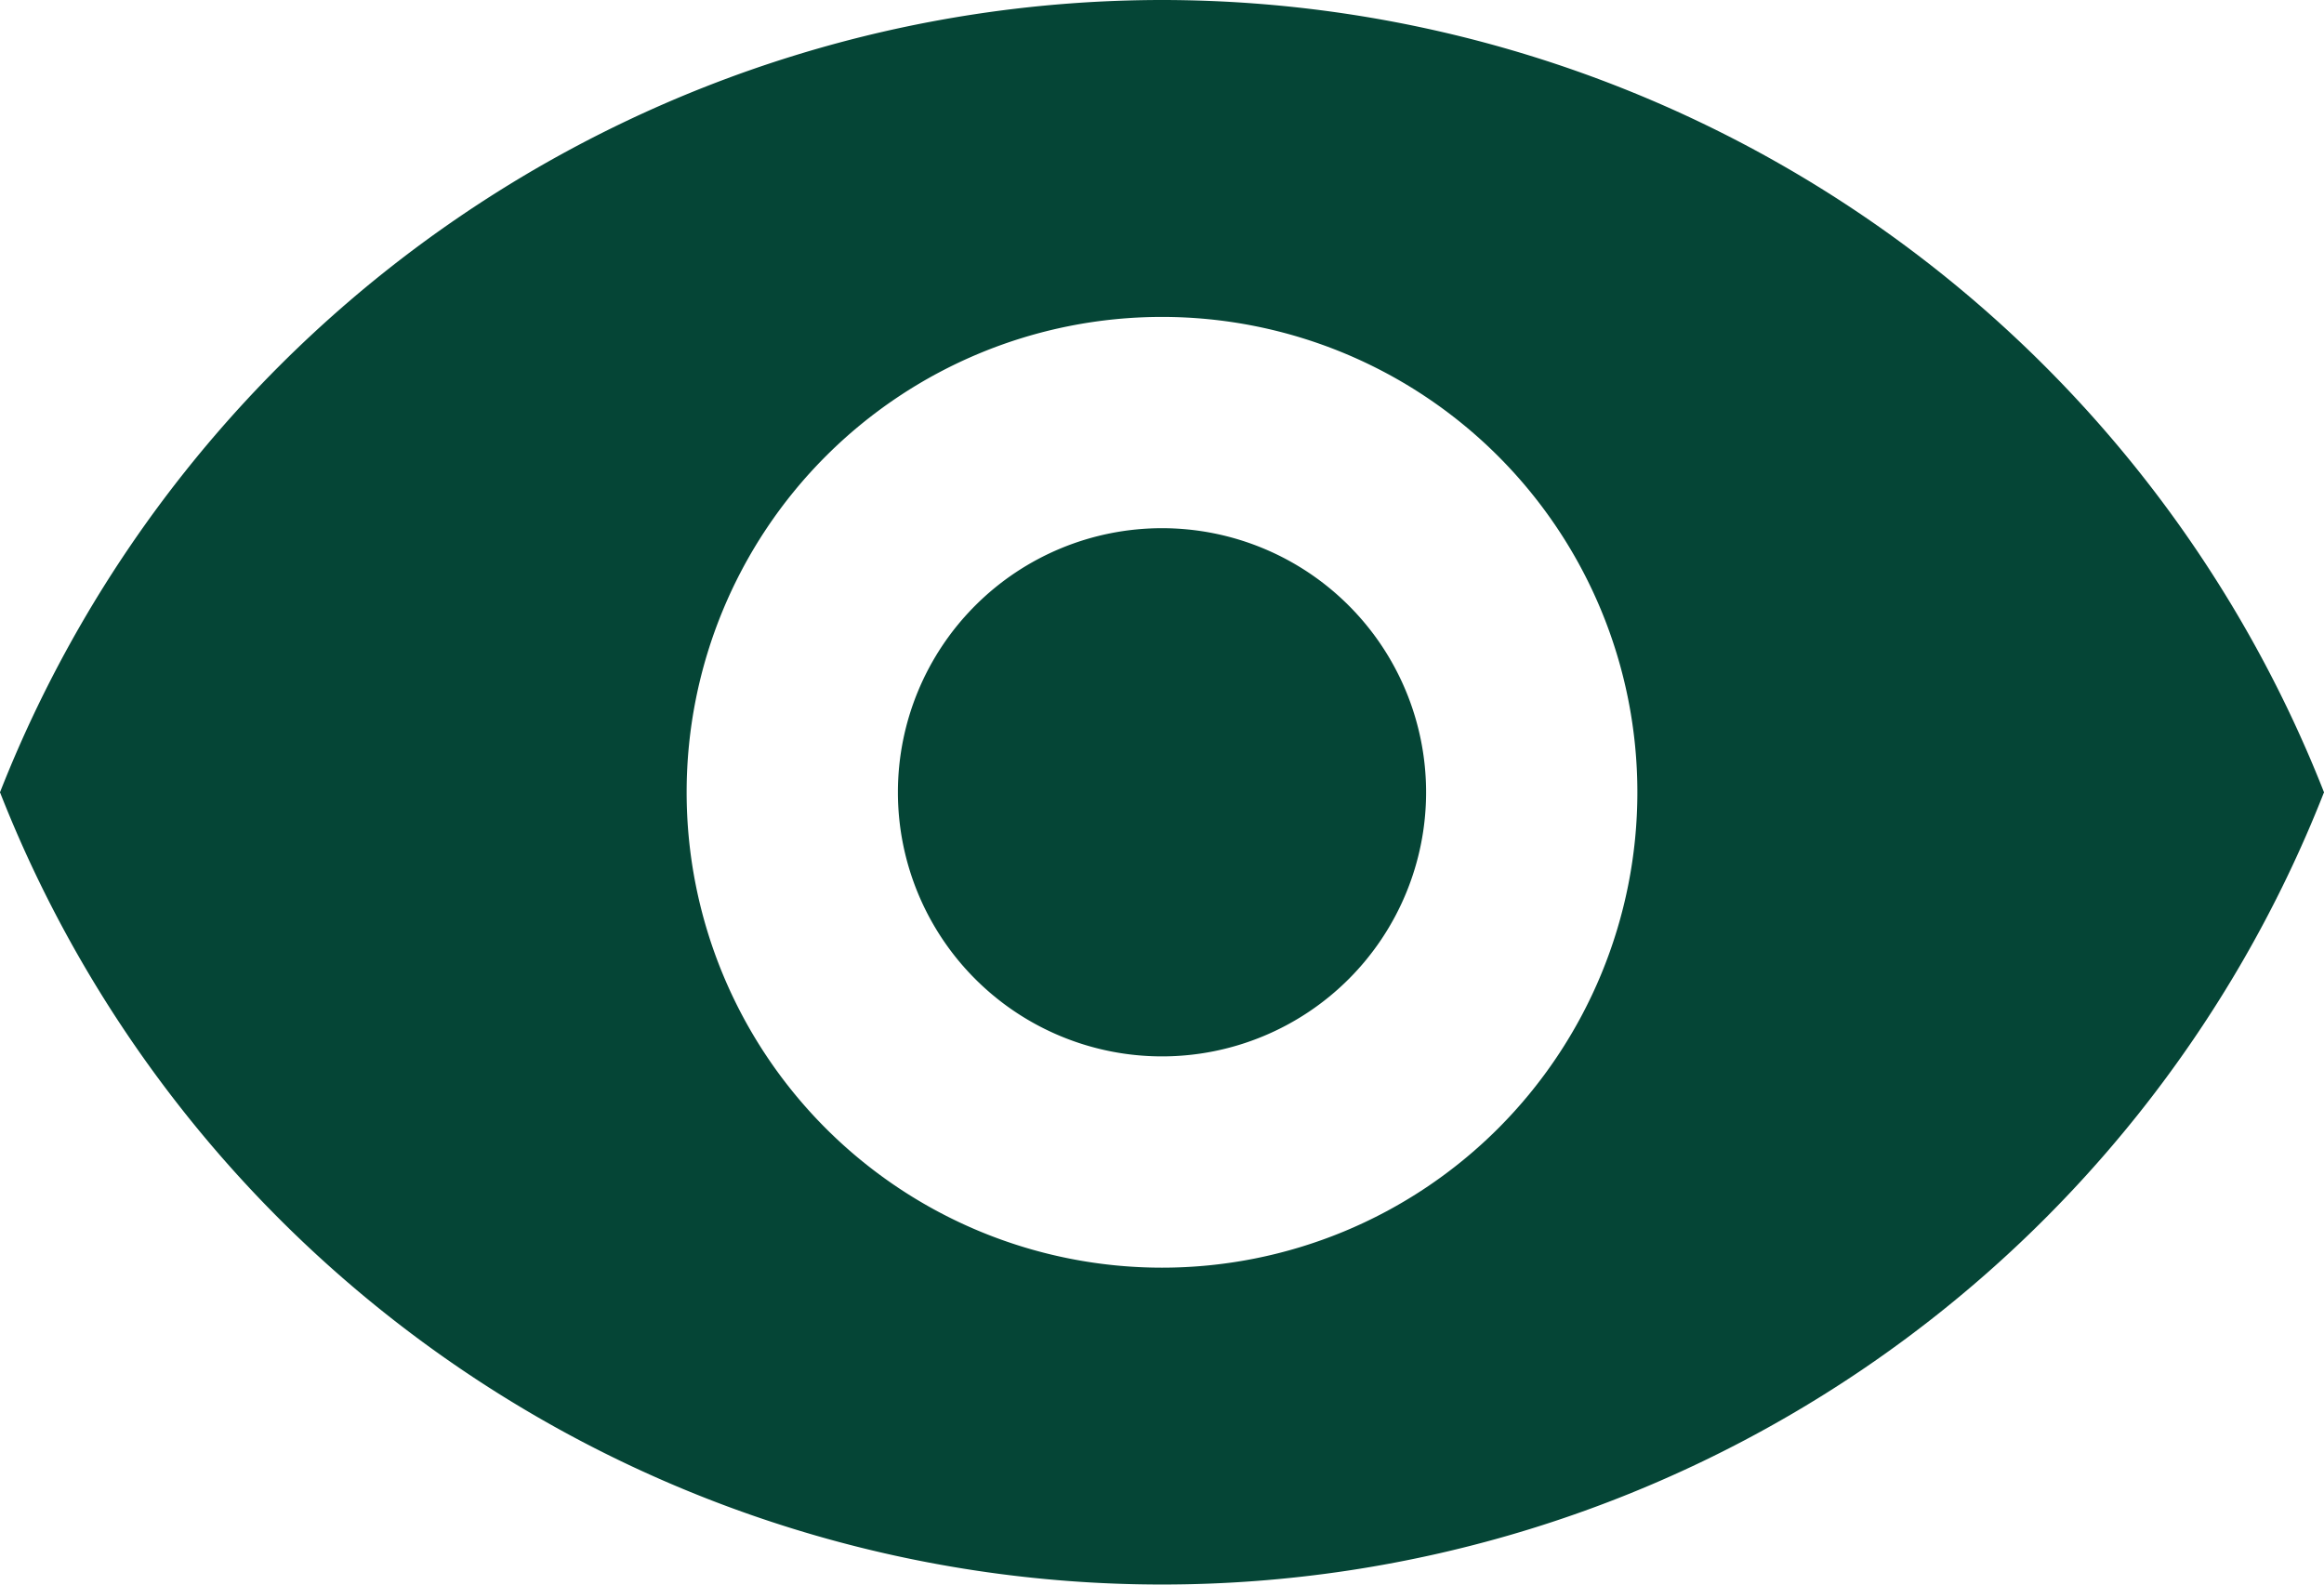
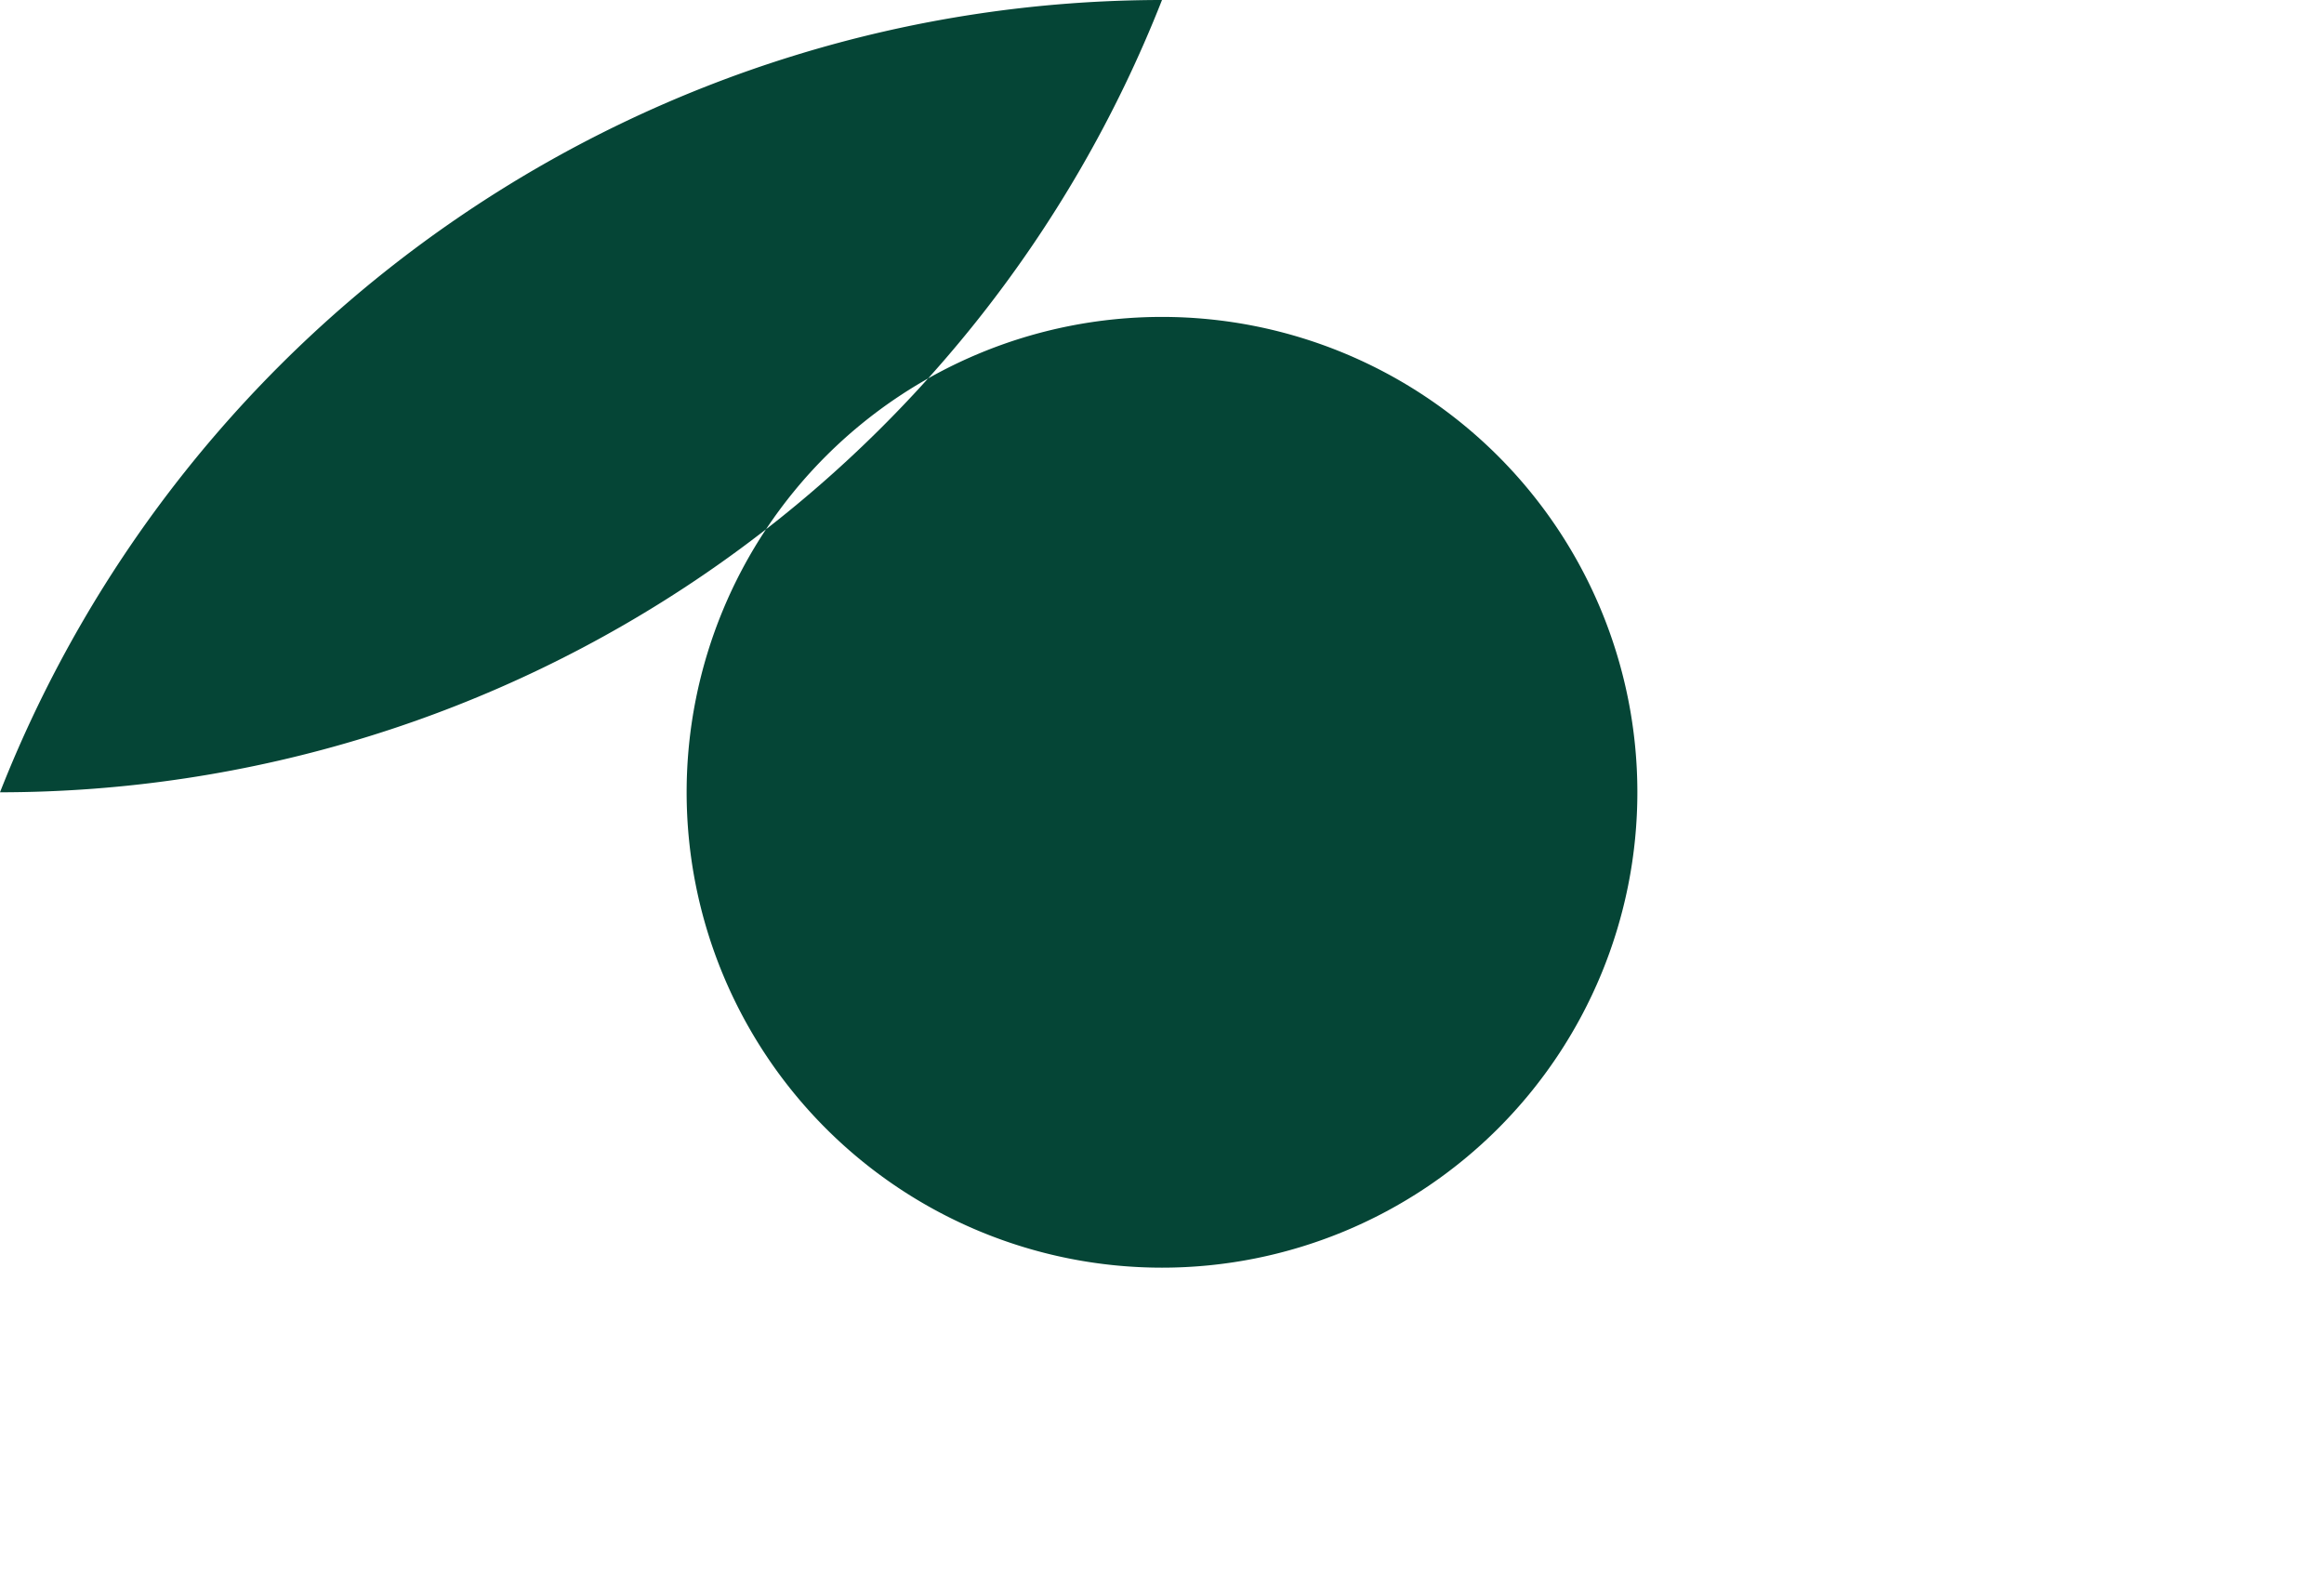
<svg xmlns="http://www.w3.org/2000/svg" id="Grupo_11944" data-name="Grupo 11944" width="22" height="15.003" viewBox="0 0 22 15.003">
  <defs>
    <clipPath id="clip-path">
      <rect id="Rectángulo_2108" data-name="Rectángulo 2108" width="22" height="15.003" transform="translate(0 0)" fill="#054536" />
    </clipPath>
  </defs>
  <g id="Grupo_8569" data-name="Grupo 8569" clip-path="url(#clip-path)">
-     <path id="Trazado_1568" data-name="Trazado 1568" d="M11,0A11.828,11.828,0,0,0,0,7.5a11.817,11.817,0,0,0,22,0A11.828,11.828,0,0,0,11,0m0,12a4.5,4.5,0,1,1,4.5-4.5A4.5,4.5,0,0,1,11,12" fill="#054536" />
-     <path id="Trazado_1569" data-name="Trazado 1569" d="M11,5A2.5,2.5,0,1,1,8.5,7.5,2.5,2.5,0,0,1,11,5" fill="#054536" />
+     <path id="Trazado_1568" data-name="Trazado 1568" d="M11,0A11.828,11.828,0,0,0,0,7.5A11.828,11.828,0,0,0,11,0m0,12a4.5,4.5,0,1,1,4.5-4.5A4.5,4.5,0,0,1,11,12" fill="#054536" />
  </g>
</svg>